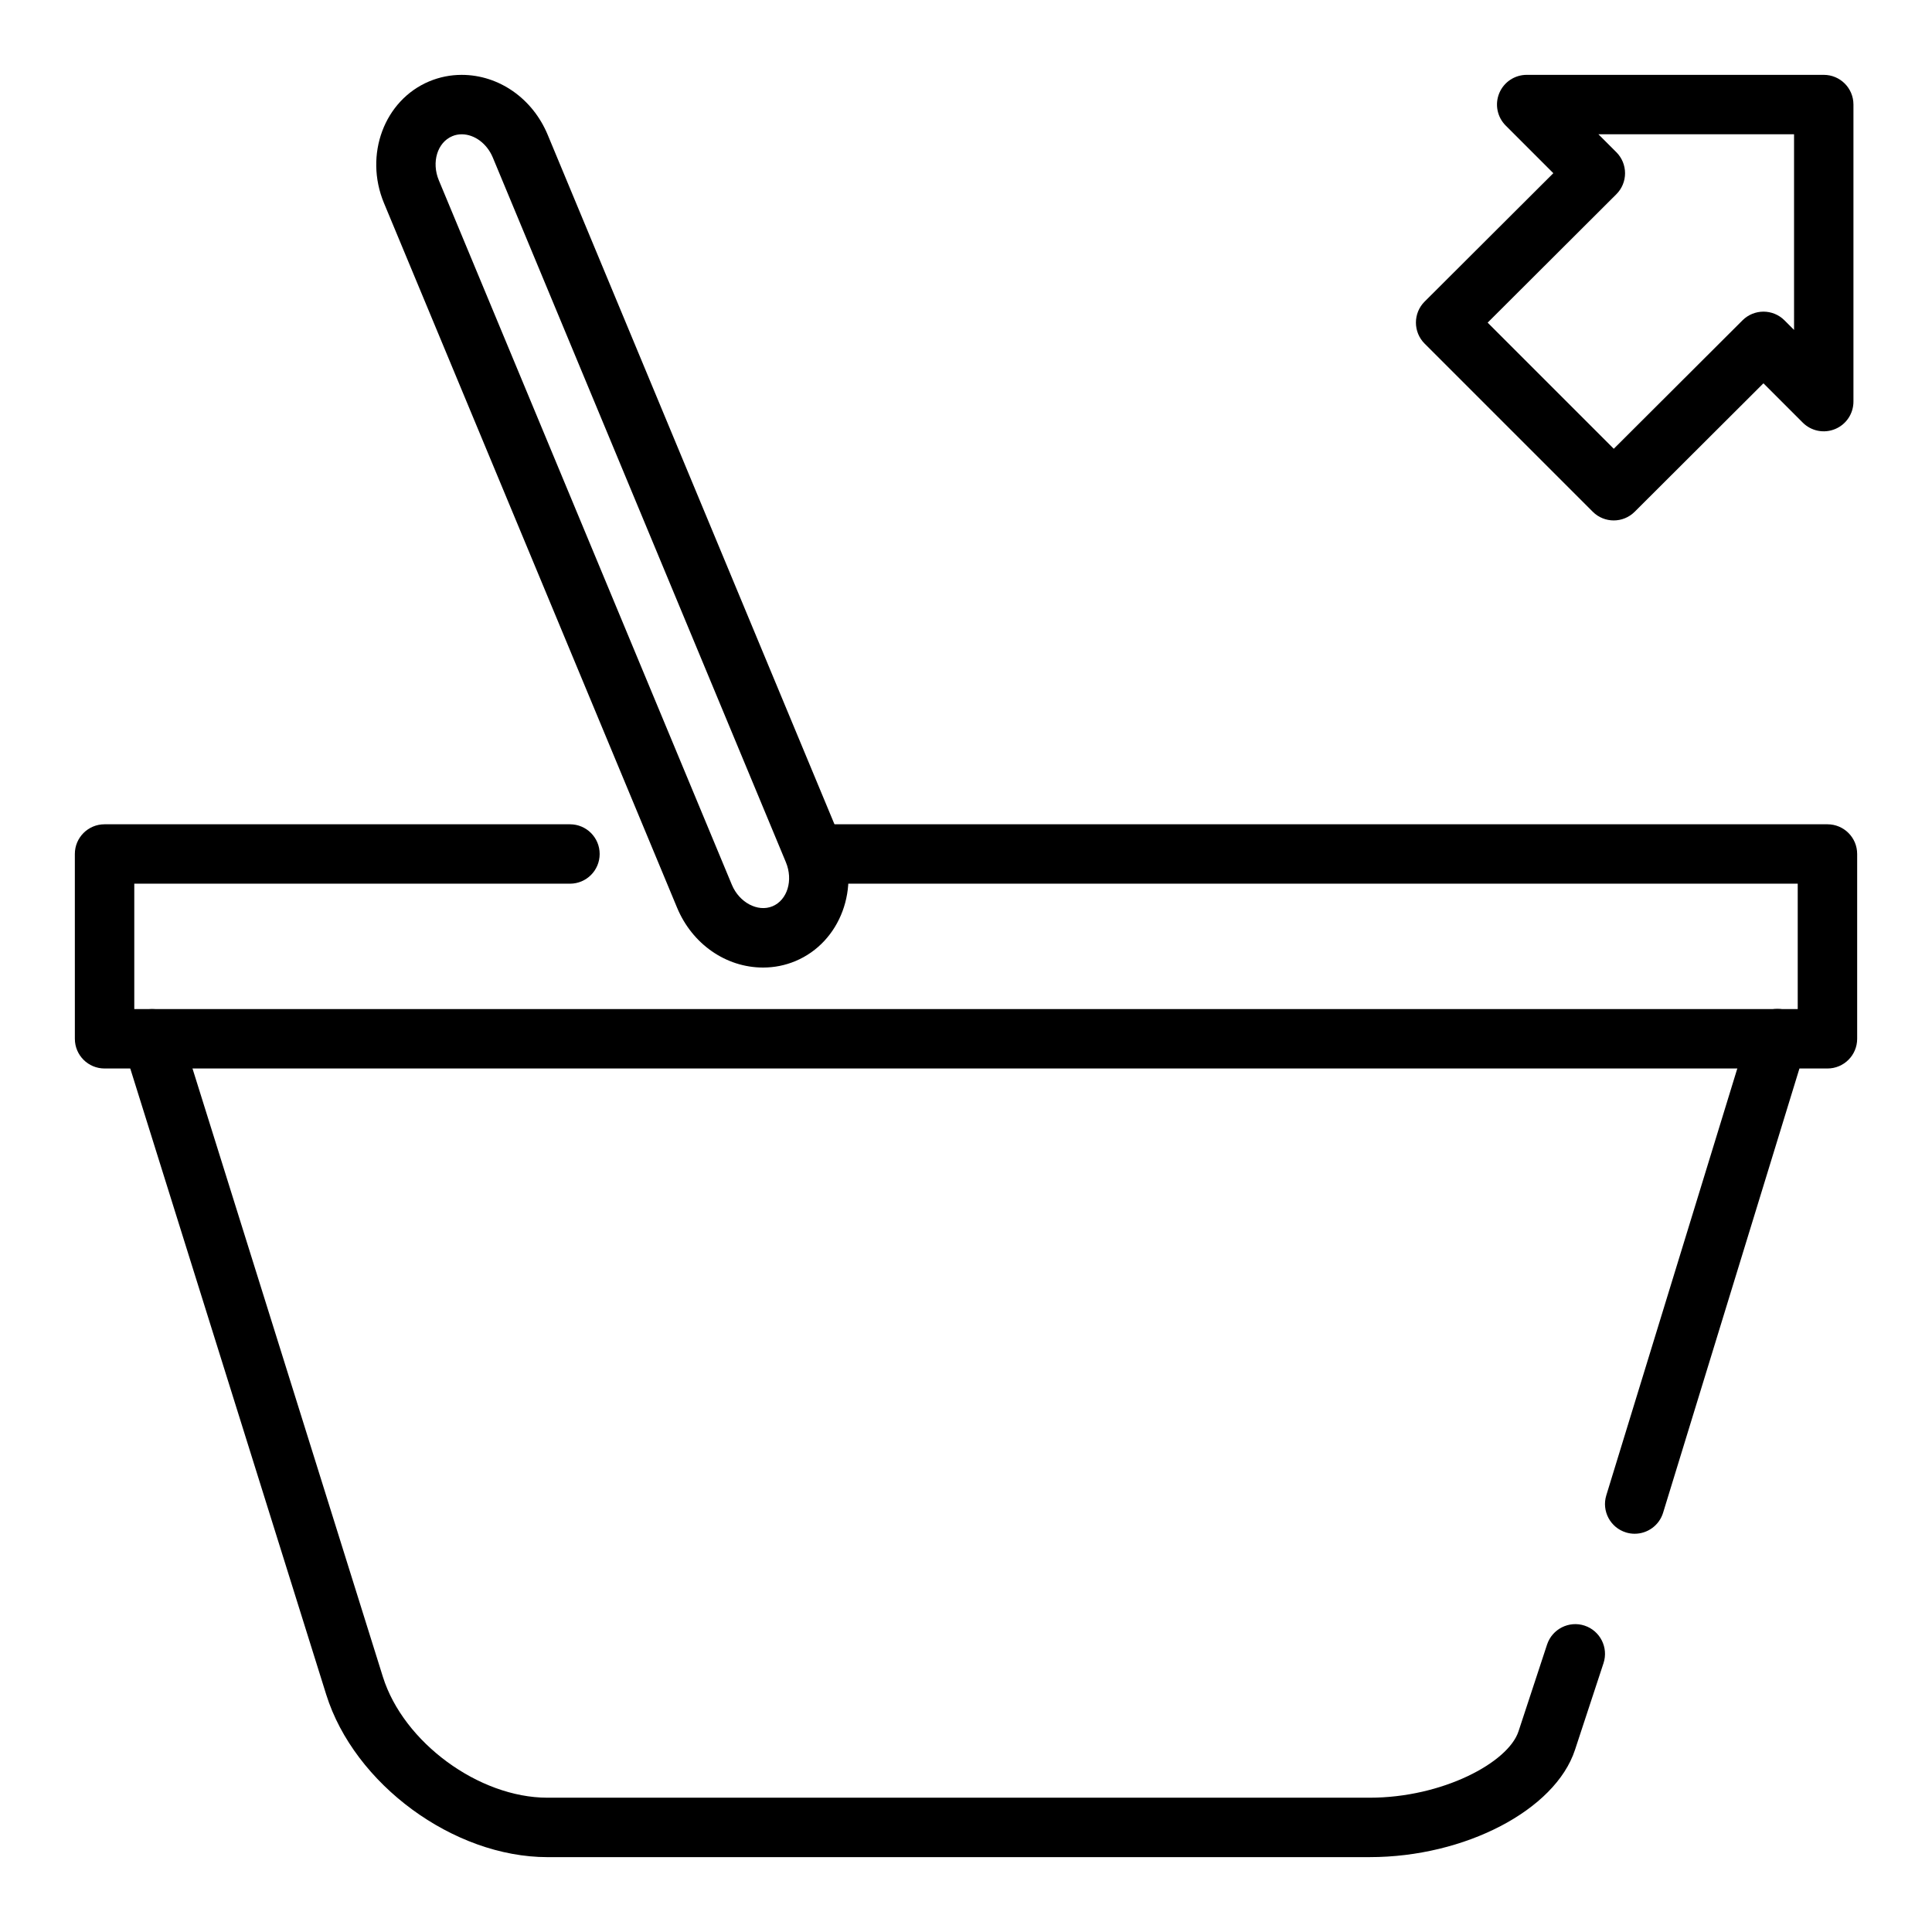
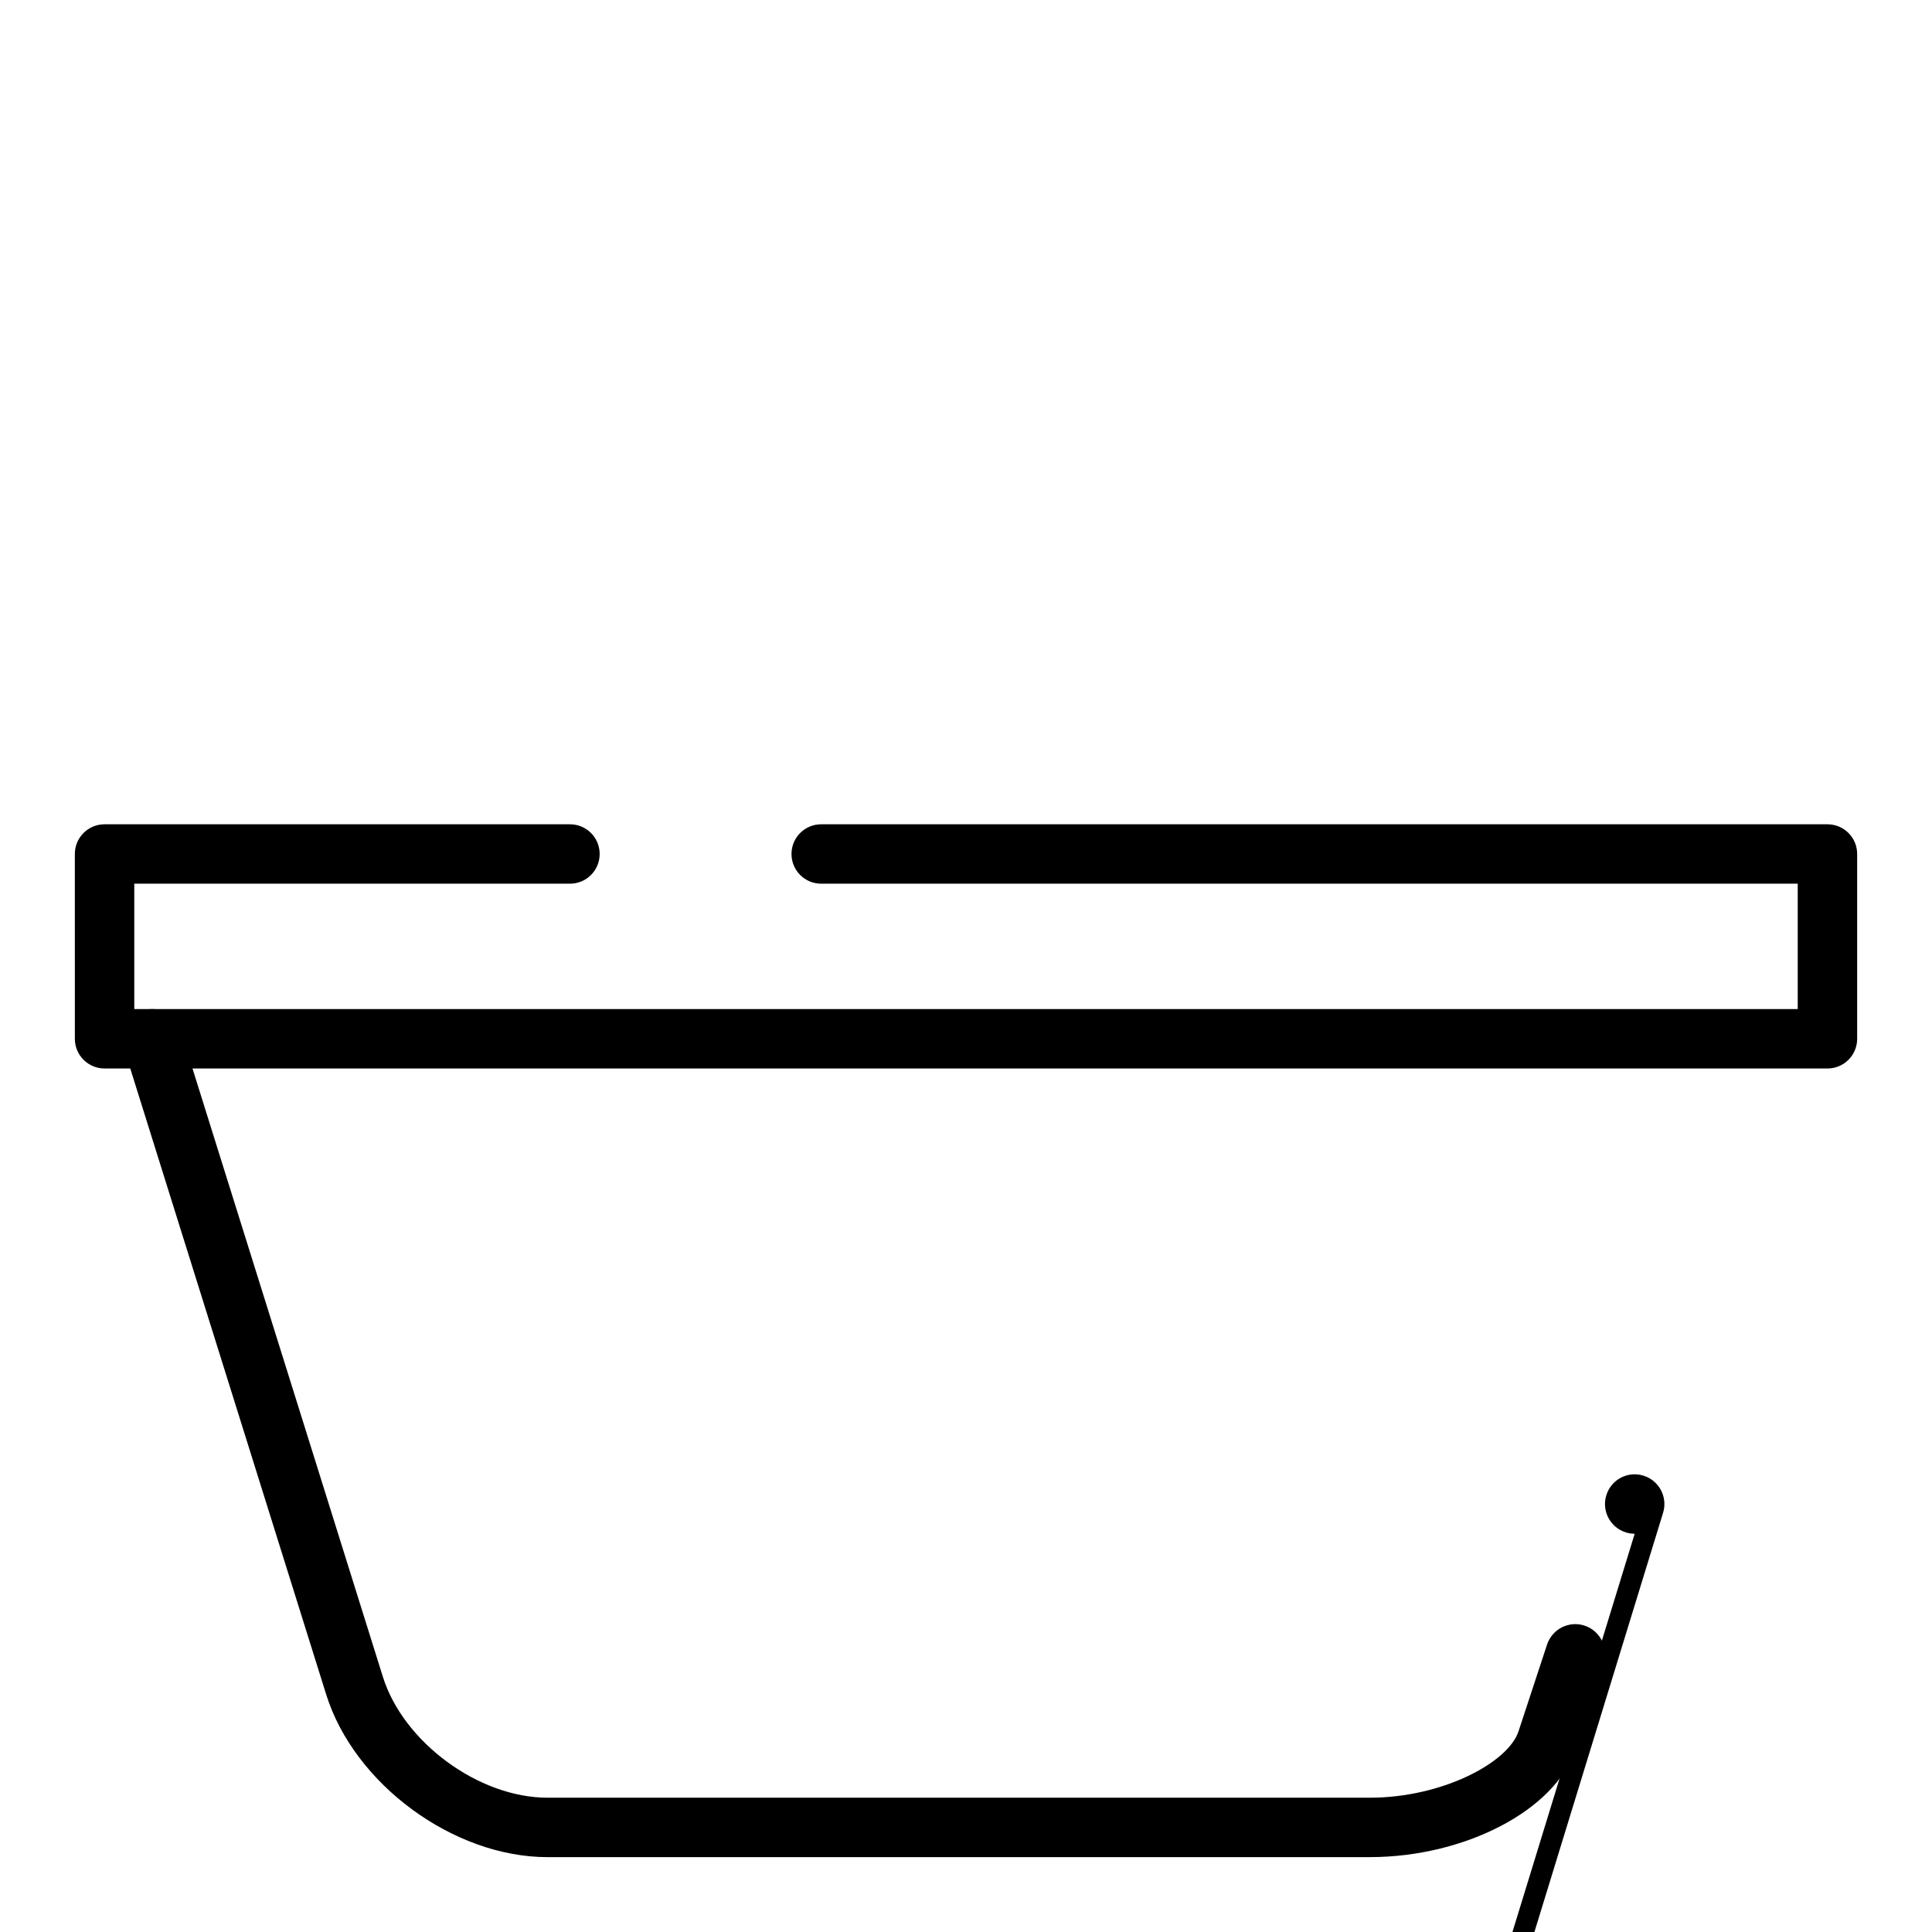
<svg xmlns="http://www.w3.org/2000/svg" fill="#000000" width="800px" height="800px" version="1.1" viewBox="144 144 512 512">
  <g>
-     <path d="m571.66 281.92c-2.016 0-4.031-0.77-5.566-2.305l-44.555-44.555c-1.48-1.48-2.305-3.481-2.305-5.574 0-2.086 0.828-4.094 2.312-5.566l34.102-34.023-12.621-12.621c-2.25-2.25-2.93-5.637-1.707-8.582 1.215-2.941 4.094-4.856 7.273-4.856h78.719c4.352 0 7.871 3.519 7.871 7.871v78.719c0 3.18-1.914 6.062-4.856 7.273-2.945 1.227-6.328 0.551-8.582-1.707l-10.414-10.414-34.117 34.039c-1.539 1.531-3.539 2.301-5.555 2.301zm-33.418-52.418 33.426 33.426 34.117-34.039c3.078-3.062 8.047-3.07 11.125 0.008l2.535 2.535-0.004-51.848h-51.844l4.754 4.754c1.48 1.48 2.305 3.481 2.305 5.574 0 2.086-0.828 4.094-2.312 5.566z" />
-     <path d="m577.21 550.46c-0.762 0-1.535-0.109-2.305-0.348-4.156-1.273-6.496-5.684-5.219-9.832l37.855-123.34c1.266-4.156 5.652-6.512 9.832-5.219 4.156 1.273 6.496 5.684 5.219 9.832l-37.855 123.34c-1.043 3.394-4.168 5.566-7.527 5.566z" />
+     <path d="m577.21 550.46c-0.762 0-1.535-0.109-2.305-0.348-4.156-1.273-6.496-5.684-5.219-9.832c1.266-4.156 5.652-6.512 9.832-5.219 4.156 1.273 6.496 5.684 5.219 9.832l-37.855 123.34c-1.043 3.394-4.168 5.566-7.527 5.566z" />
    <path d="m506.98 636.16h-217.9c-24.883 0-51.191-19.324-58.629-43.082l-53.656-171.43c-1.301-4.148 1.008-8.566 5.156-9.863 4.164-1.309 8.566 1.008 9.863 5.156l53.652 171.43c5.441 17.367 25.418 32.039 43.609 32.039h217.9c19.262 0 36.715-9.289 39.445-17.586l7.566-22.996c1.363-4.125 5.816-6.383 9.941-5.023 4.125 1.363 6.375 5.809 5.023 9.941l-7.566 22.996c-5.238 15.93-29.137 28.414-54.406 28.414z" />
    <path d="m628.29 427.16h-456.58c-4.352 0-7.871-3.519-7.871-7.871l-0.004-48.973c0-4.352 3.519-7.871 7.871-7.871h123.34c4.352 0 7.871 3.519 7.871 7.871 0 4.352-3.519 7.871-7.871 7.871h-115.46v33.227h440.83v-33.227h-258.79c-4.352 0-7.871-3.519-7.871-7.871 0-4.352 3.519-7.871 7.871-7.871h266.67c4.352 0 7.871 3.519 7.871 7.871v48.973c0 4.352-3.519 7.871-7.871 7.871z" />
-     <path d="m346.23 400.41c-9.84 0-18.789-6.227-22.797-15.863l-77.676-186.73c-5.32-12.801 0.078-27.27 12.02-32.266 2.727-1.133 5.606-1.711 8.566-1.711 9.84 0 18.781 6.227 22.797 15.871l77.664 186.73c5.32 12.785-0.07 27.254-12.012 32.258-2.723 1.137-5.606 1.711-8.562 1.711zm-79.887-220.82c-0.859 0-1.699 0.164-2.481 0.496-3.969 1.66-5.559 6.902-3.566 11.699l77.672 186.73c1.93 4.613 6.809 7.281 10.746 5.66 3.953-1.652 5.543-6.894 3.551-11.684l-77.664-186.74c-1.535-3.691-4.848-6.164-8.258-6.164z" />
  </g>
</svg>